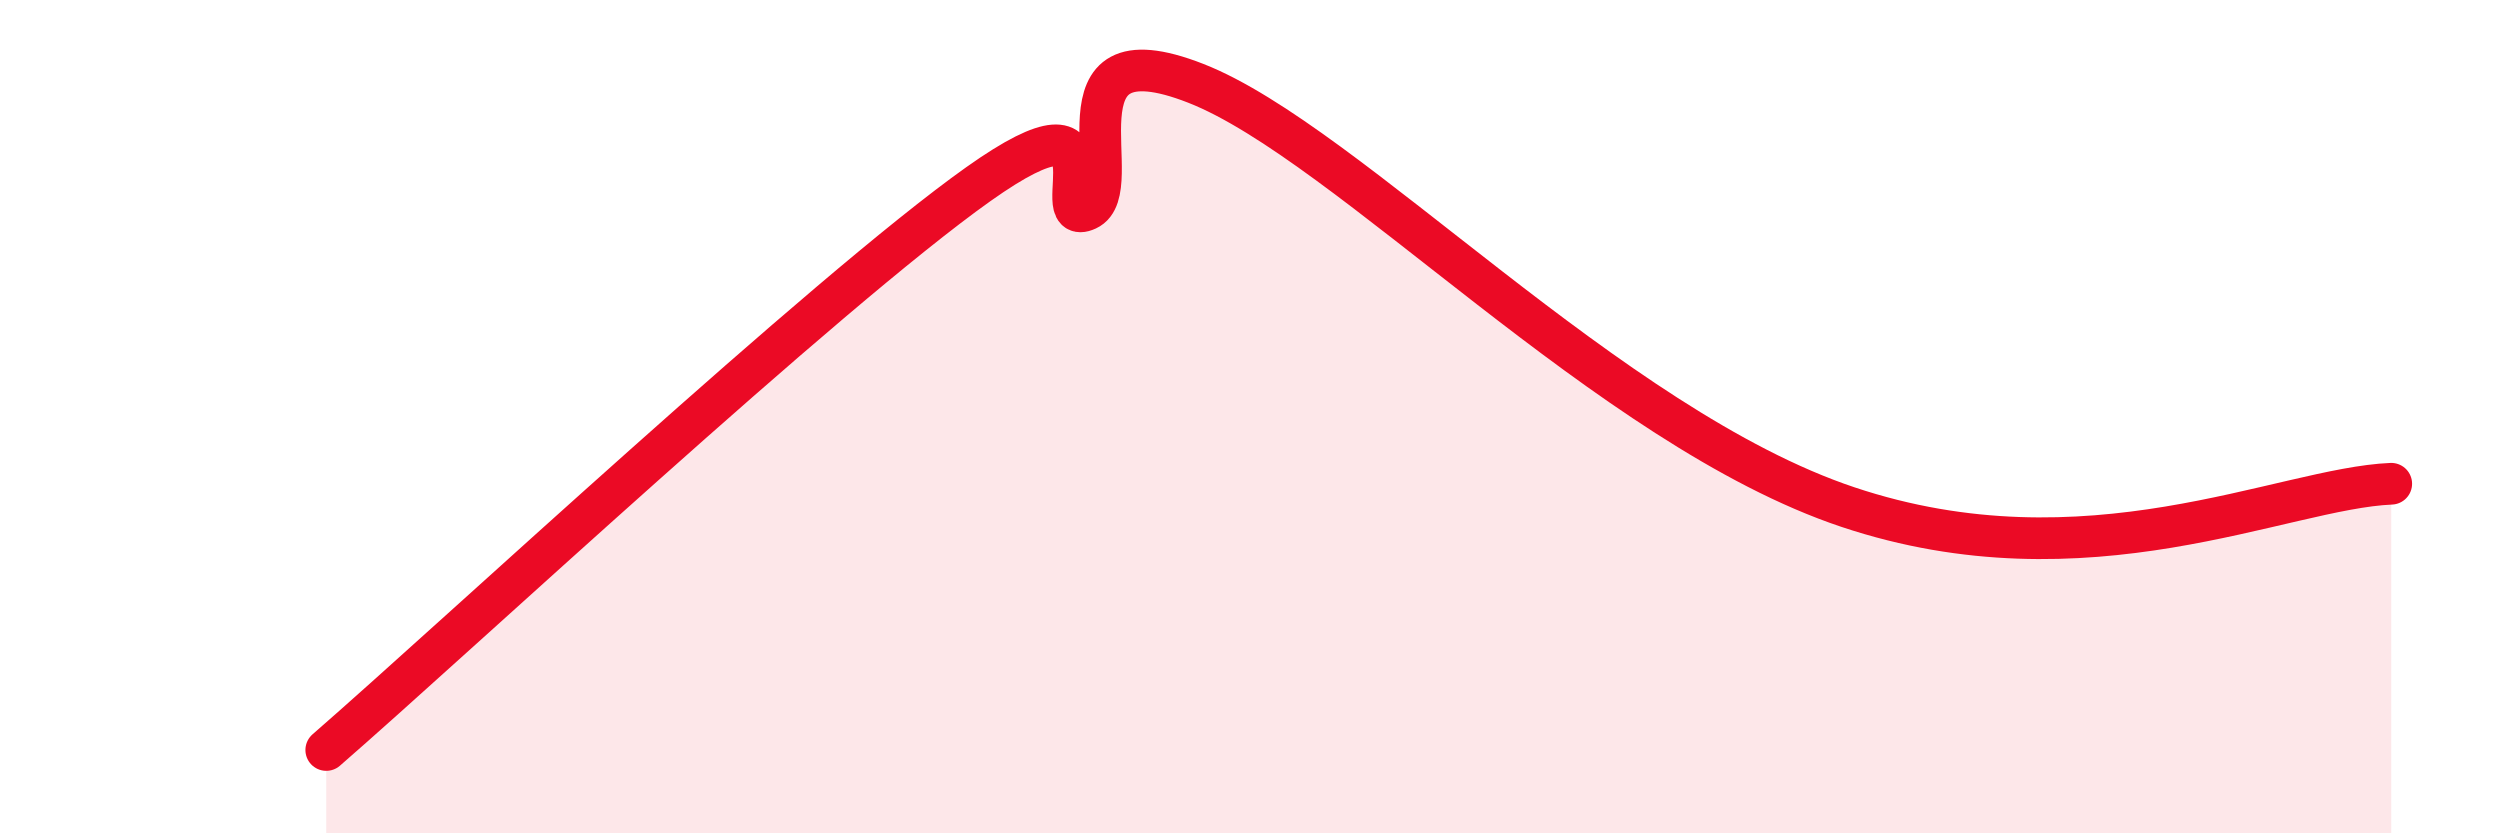
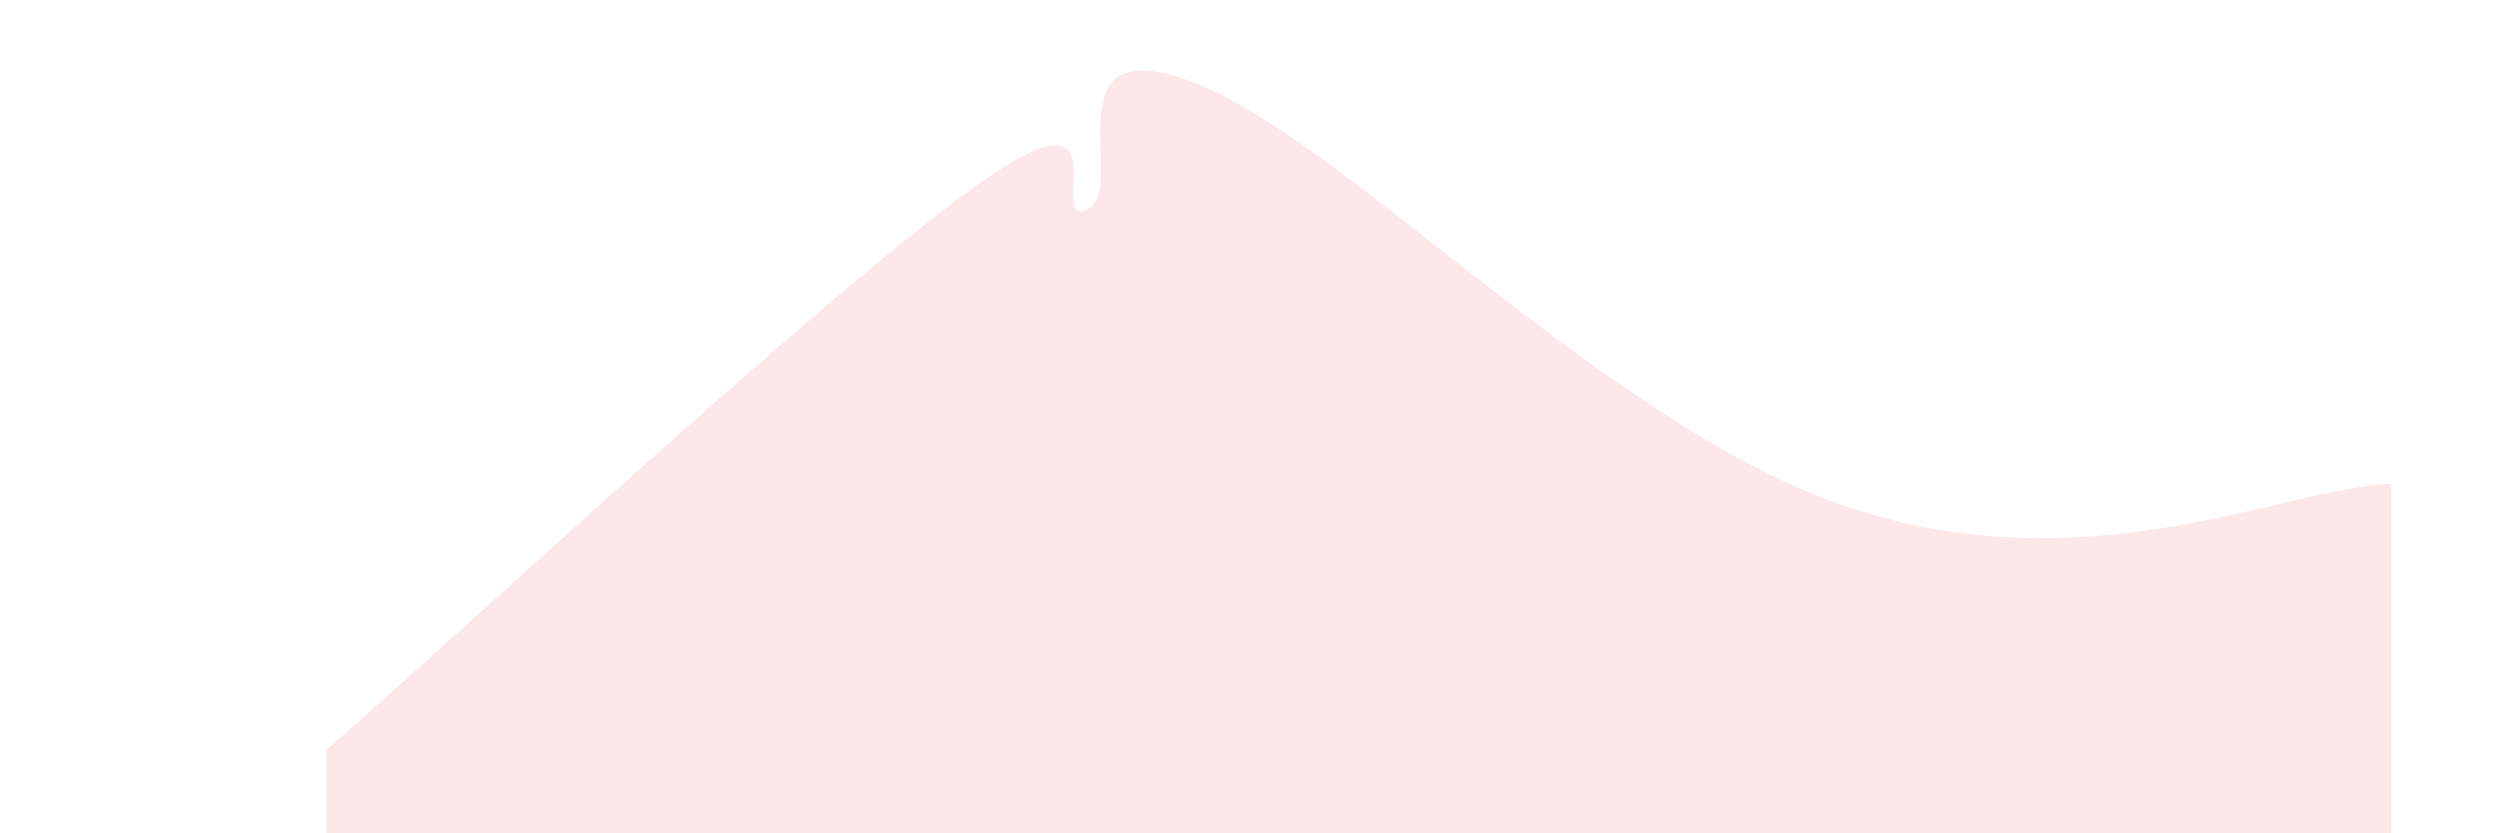
<svg xmlns="http://www.w3.org/2000/svg" width="60" height="20" viewBox="0 0 60 20">
  <path d="M 7.83,18 C 10.96,15.28 19.83,7.01 23.48,4.42 C 27.13,1.83 25.05,5.51 26.09,5.03 C 27.13,4.55 25.05,0.57 28.7,2 C 32.35,3.43 38.61,10.25 44.35,12.17 C 50.09,14.09 54.78,11.72 57.39,11.61L57.39 20L7.83 20Z" fill="#EB0A25" opacity="0.1" stroke-linecap="round" stroke-linejoin="round" />
-   <path d="M 7.83,18 C 10.96,15.28 19.83,7.01 23.48,4.42 C 27.13,1.83 25.05,5.51 26.09,5.03 C 27.13,4.55 25.05,0.57 28.7,2 C 32.35,3.43 38.61,10.25 44.35,12.17 C 50.09,14.09 54.78,11.72 57.39,11.61" stroke="#EB0A25" stroke-width="1" fill="none" stroke-linecap="round" stroke-linejoin="round" />
</svg>